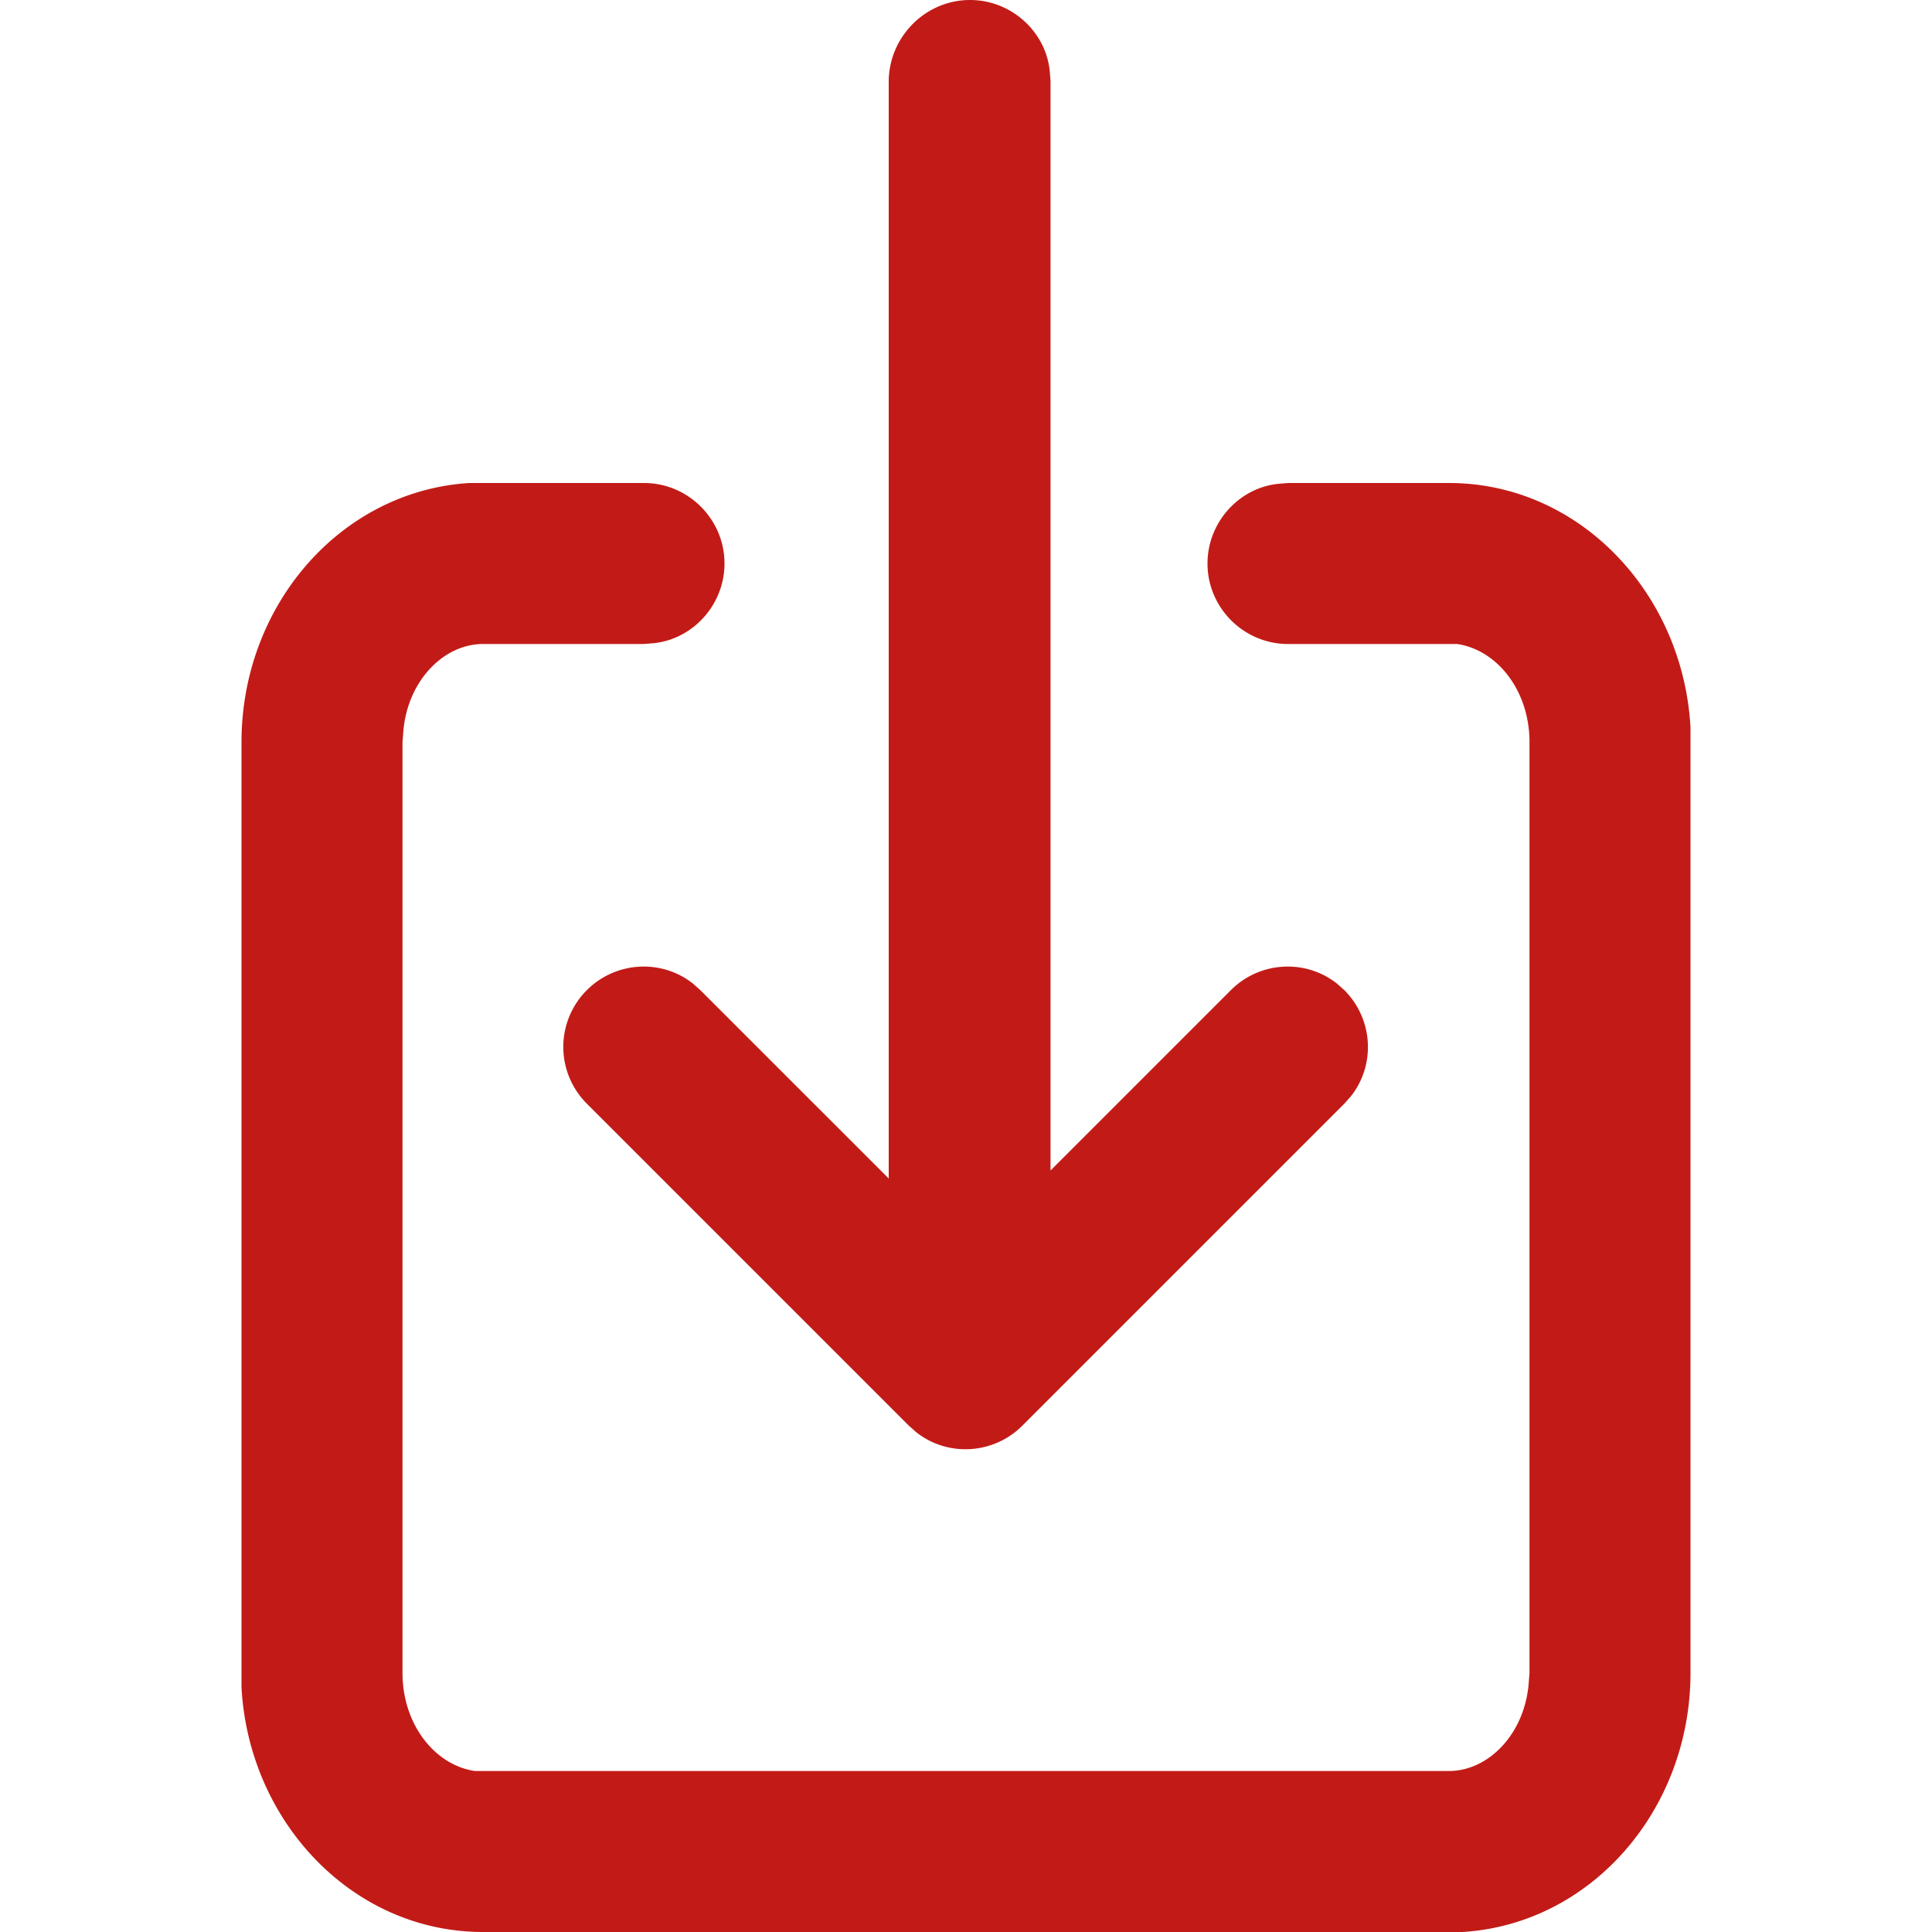
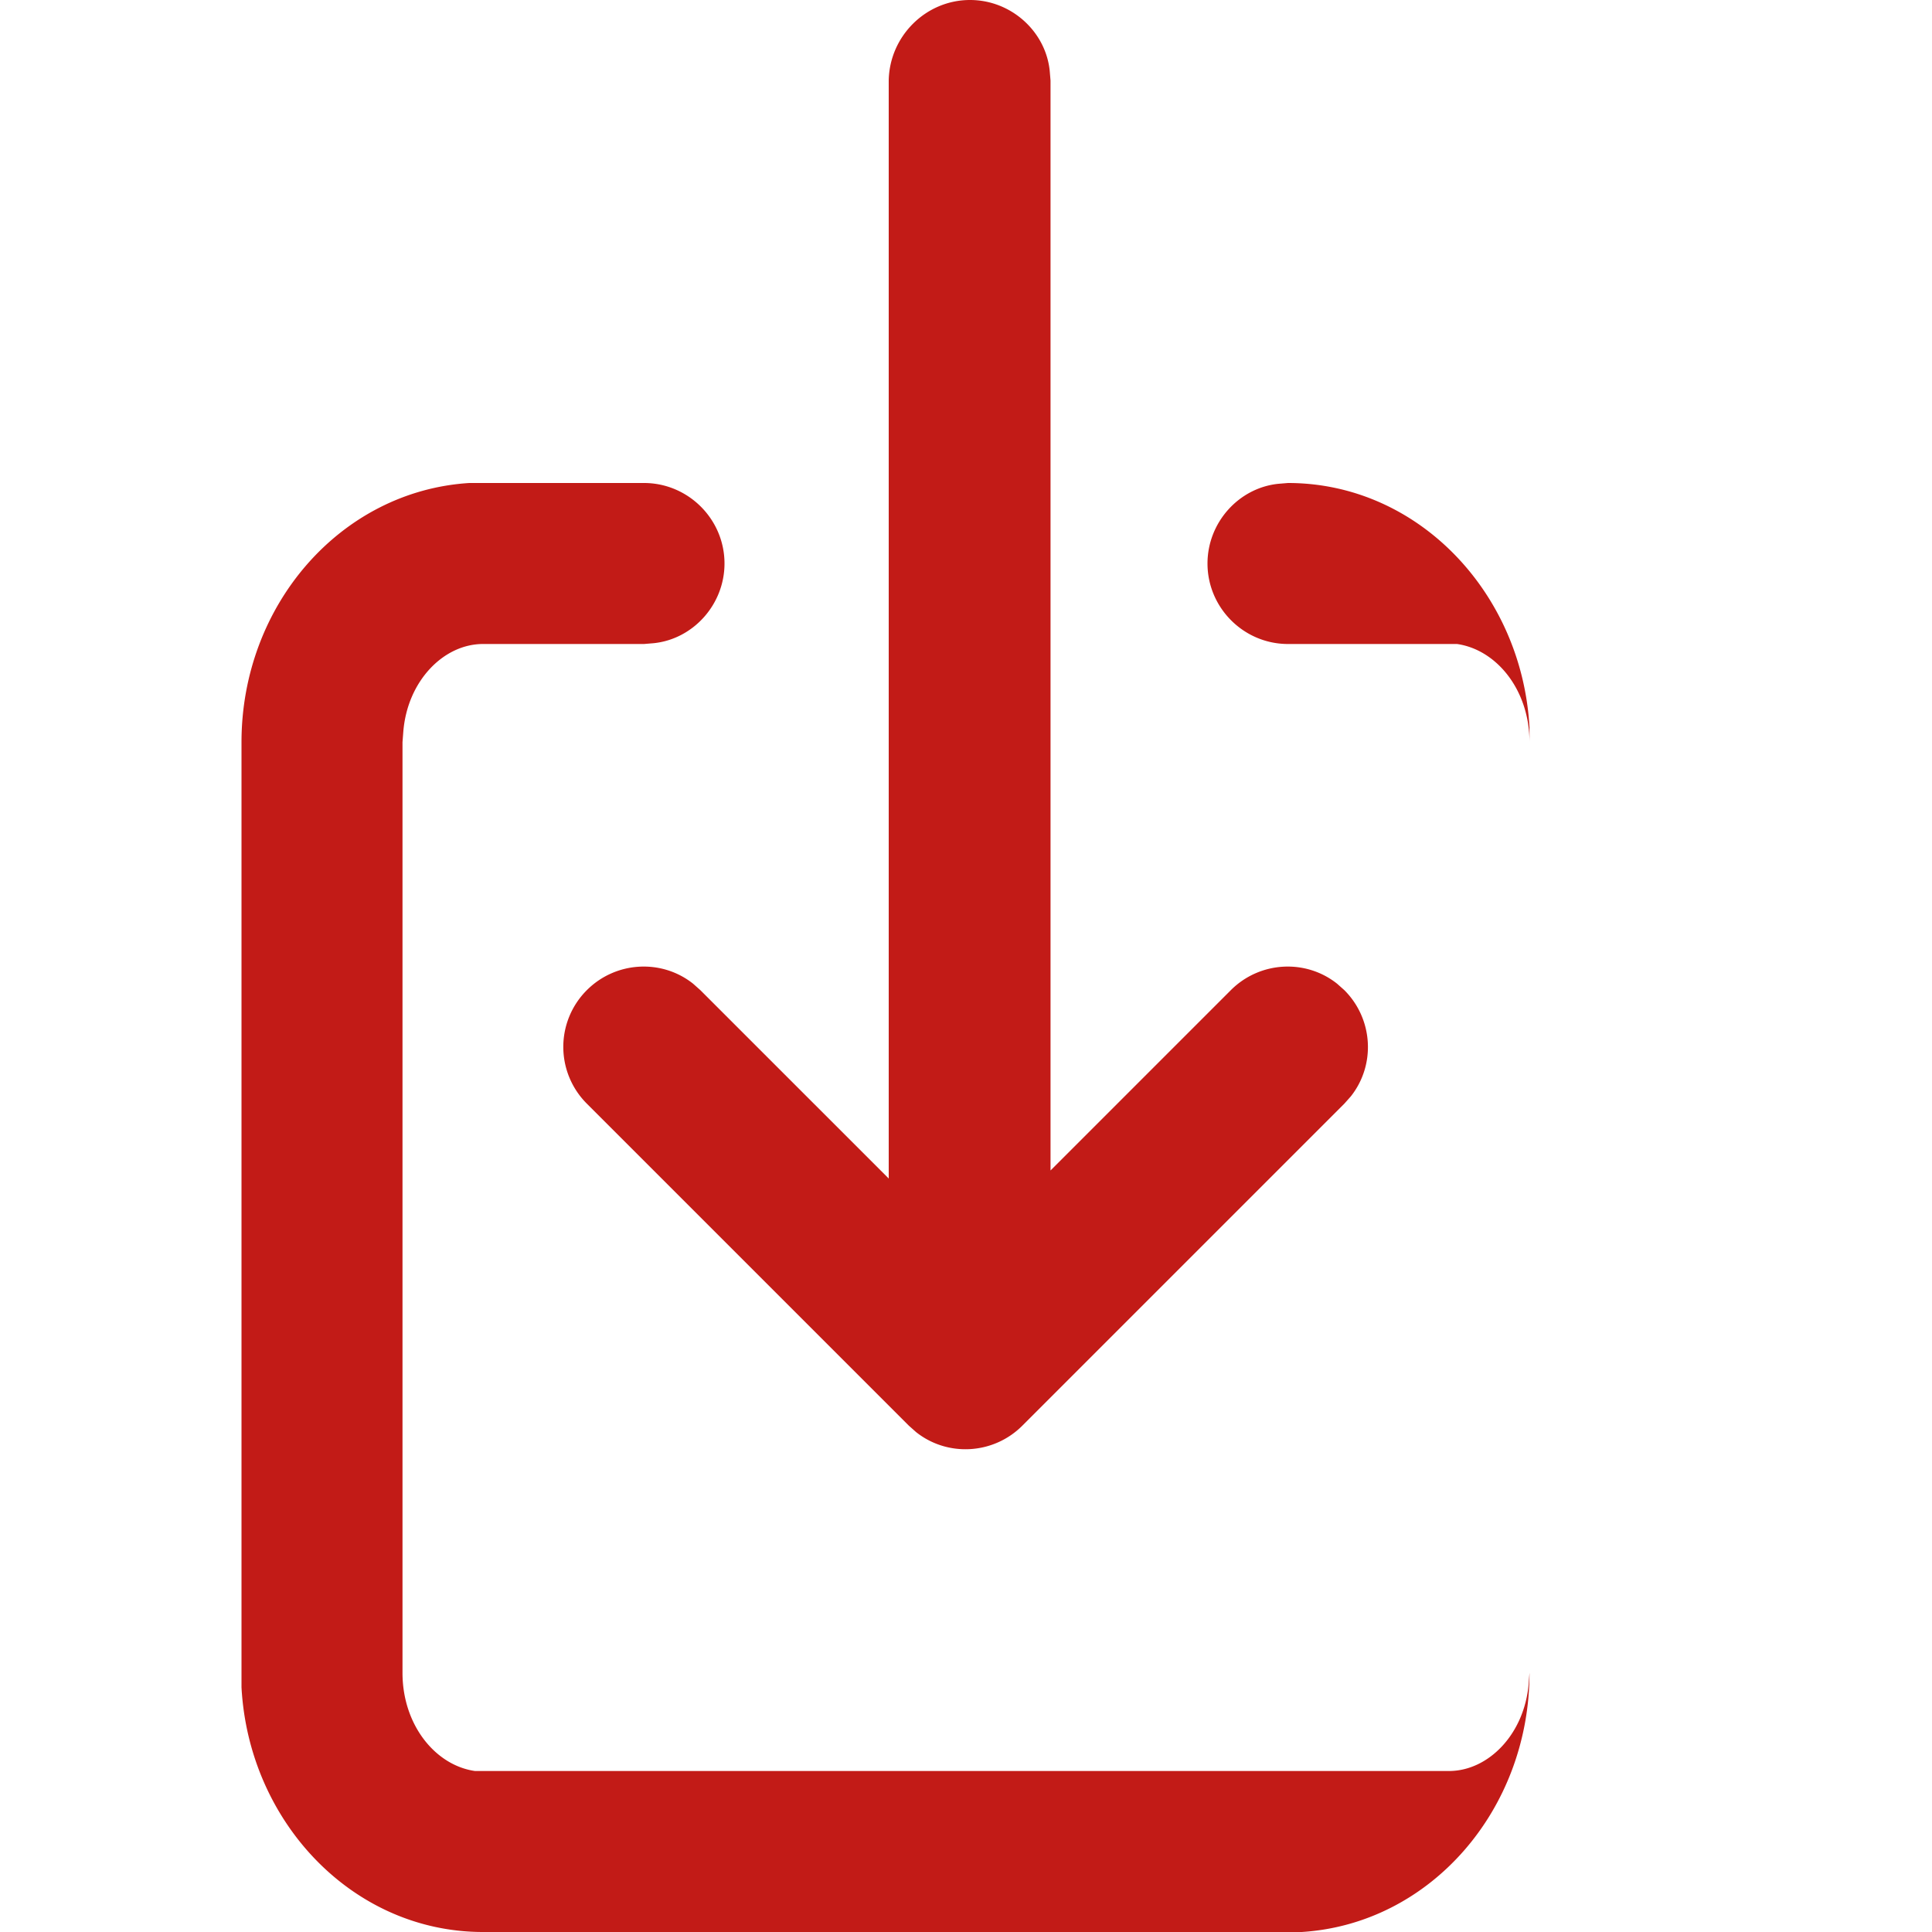
<svg xmlns="http://www.w3.org/2000/svg" width="24" height="24" viewBox="0 0 24 24">
  <title>01_Basics/07_icons/01_24x24/dowload</title>
-   <path d="M12.05 0c.51 0 .94.39.99.88l.01.12v13.54l2.24-2.24c.36-.36.93-.39 1.32-.08l.09.08c.36.36.39.93.08 1.32l-.08.09-4 4c-.36.36-.93.39-1.32.08l-.09-.08-4-4a.996.996 0 0 1 0-1.41c.36-.36.93-.39 1.32-.08l.09.08 2.34 2.34V1c.01-.55.46-1 1.01-1zM8 6c.55 0 1 .45 1 1 0 .51-.39.94-.88.99L8 8H6c-.49 0-.94.46-.99 1.09L5 9.22v11.56c0 .65.41 1.15.9 1.22H18c.49 0 .94-.46.99-1.09l.01-.13V9.22c0-.65-.41-1.15-.9-1.22H16c-.55 0-1-.45-1-1 0-.51.39-.94.88-.99L16 6h2c1.62 0 2.91 1.37 3 3.04v11.74c0 1.7-1.23 3.12-2.83 3.22H6c-1.62 0-2.91-1.37-3-3.04V9.22C3 7.52 4.23 6.1 5.83 6H8z" fill="#C21B17" fill-rule="evenodd" />
+   <path d="M12.05 0c.51 0 .94.39.99.88l.01.12v13.54l2.24-2.24c.36-.36.93-.39 1.32-.08l.09.08c.36.36.39.93.08 1.32l-.08.09-4 4c-.36.36-.93.39-1.32.08l-.09-.08-4-4a.996.996 0 0 1 0-1.41c.36-.36.93-.39 1.32-.08l.09.08 2.34 2.34V1c.01-.55.46-1 1.01-1zM8 6c.55 0 1 .45 1 1 0 .51-.39.94-.88.99L8 8H6c-.49 0-.94.46-.99 1.09L5 9.22v11.56c0 .65.41 1.15.9 1.22H18c.49 0 .94-.46.99-1.09l.01-.13V9.22c0-.65-.41-1.15-.9-1.22H16c-.55 0-1-.45-1-1 0-.51.39-.94.88-.99L16 6c1.62 0 2.91 1.37 3 3.04v11.74c0 1.7-1.23 3.12-2.83 3.22H6c-1.62 0-2.91-1.37-3-3.04V9.22C3 7.52 4.23 6.1 5.83 6H8z" fill="#C21B17" fill-rule="evenodd" />
</svg>